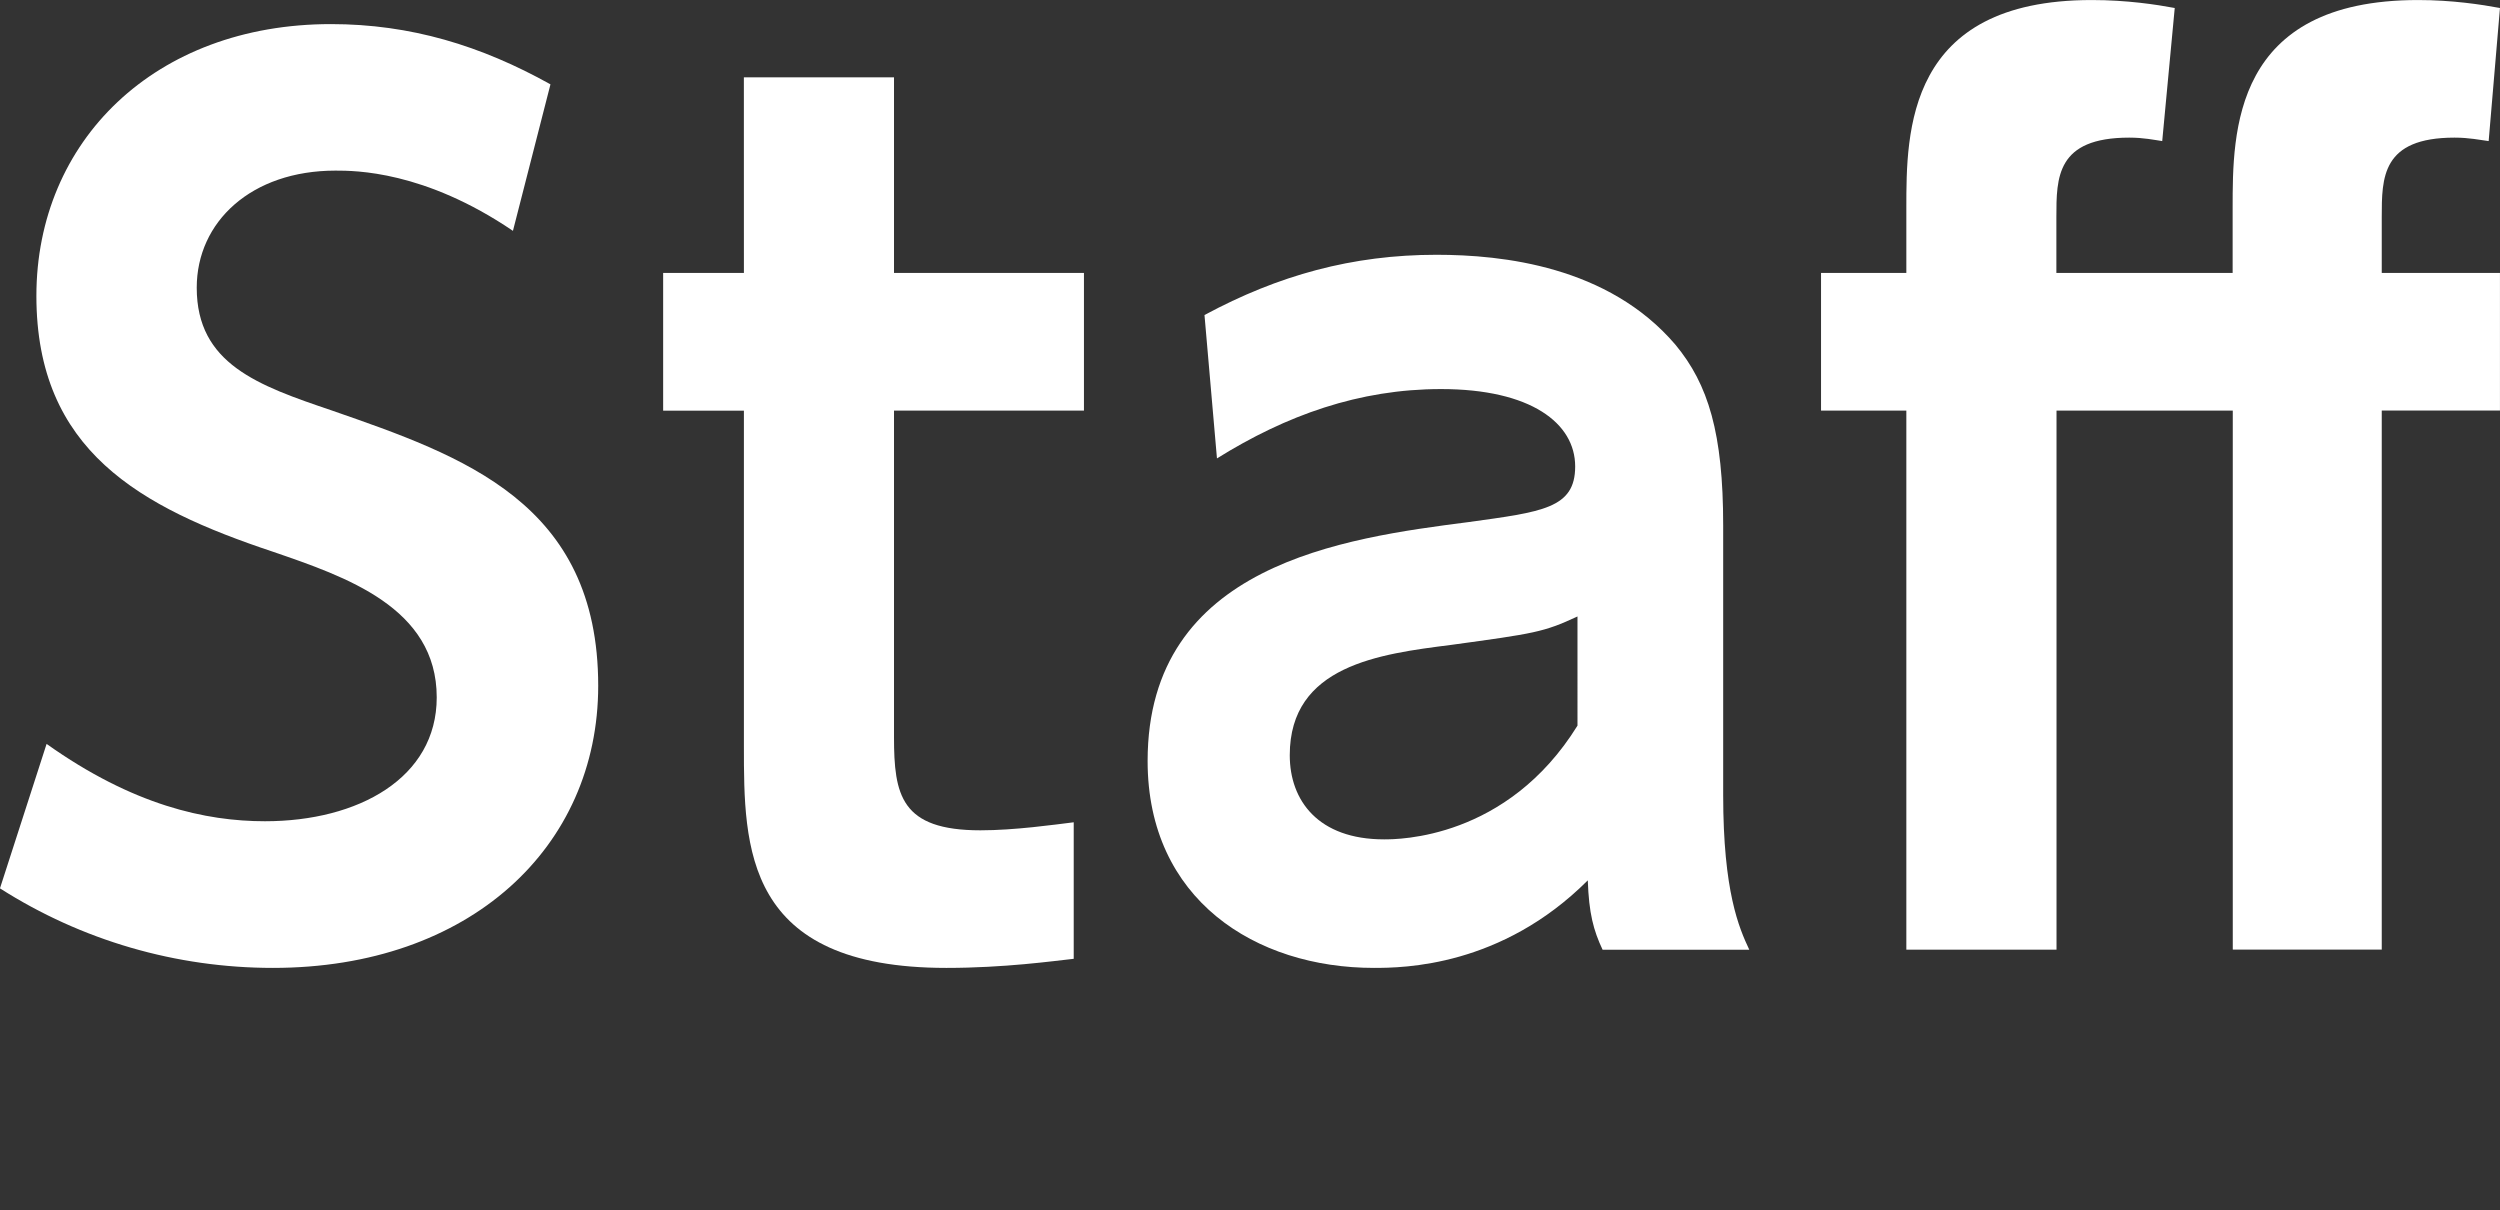
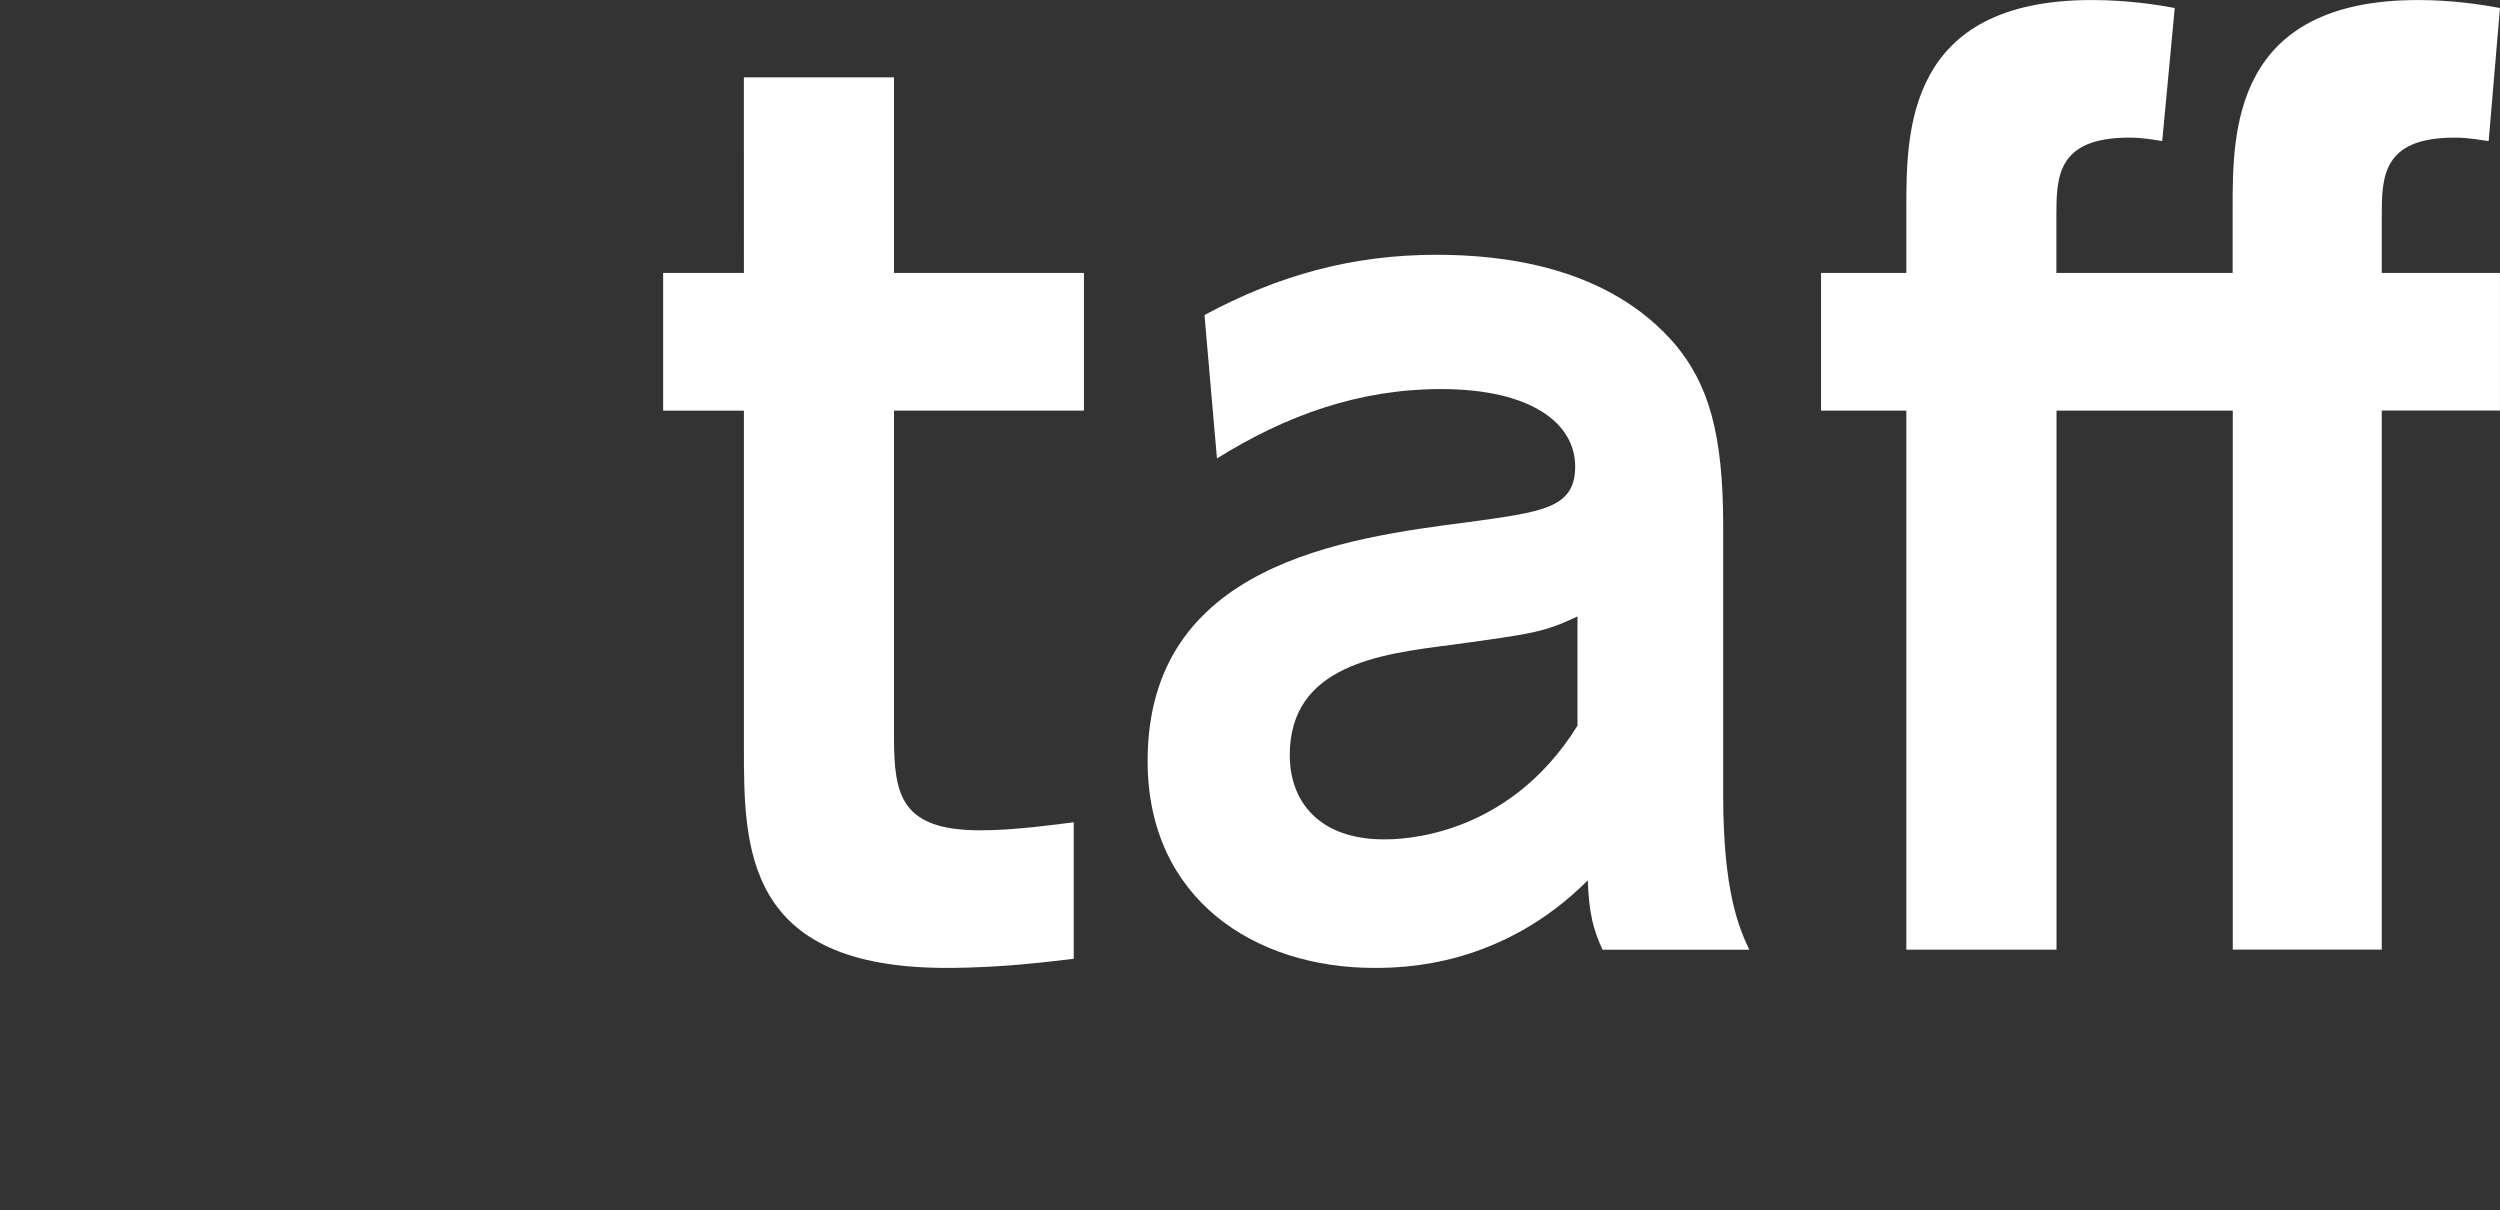
<svg xmlns="http://www.w3.org/2000/svg" version="1.1" id="レイヤー_1" x="0px" y="0px" width="70.335px" height="34.047px" viewBox="0 0 70.335 34.047" enable-background="new 0 0 70.335 34.047" xml:space="preserve">
  <rect x="0" y="0" width="70.335" height="34.047" fill="#333333" stroke="none" />
  <g>
    <g>
-       <path fill="#FFFFFF" d="M14.431,6.495C11.935,4.8,9.983,4.8,9.439,4.8c-2.368,0-3.904,1.439-3.904,3.295    c0,2.146,1.728,2.752,3.808,3.456c3.68,1.28,7.487,2.592,7.487,7.743c0,4.544-3.616,7.937-9.151,7.937    c-2.72,0-5.376-0.769-7.68-2.238l1.312-4.064c2.432,1.729,4.479,2.176,6.144,2.176c2.624,0,4.832-1.215,4.832-3.485    c0-2.527-2.56-3.393-4.607-4.097c-3.744-1.248-6.656-2.848-6.656-7.199c0-4.351,3.328-7.646,8.288-7.646    c2.24,0,4.224,0.607,6.175,1.695L14.431,6.495z" />
      <path fill="#FFFFFF" d="M20.928,2.176h4.224v5.503h5.344v3.872h-5.344v9.184c0,1.634,0.192,2.625,2.432,2.625    c0.96,0,2.08-0.159,2.624-0.226v3.841c-0.576,0.063-1.952,0.256-3.584,0.256c-5.695,0-5.695-3.393-5.695-6.238v-9.439h-2.272    V7.679h2.272L20.928,2.176L20.928,2.176z" />
      <path fill="#FFFFFF" d="M33.887,8.863c2.079-1.119,4.159-1.695,6.528-1.695c1.854,0,4.832,0.319,6.719,2.527    c0.93,1.119,1.346,2.495,1.346,5.088v7.584c0,2.72,0.447,3.742,0.734,4.352h-4.127c-0.256-0.544-0.385-1.023-0.416-1.951    c-2.433,2.433-5.185,2.463-6.017,2.463c-3.328,0-6.367-1.92-6.367-5.821c0-5.536,5.536-6.271,9.023-6.721    c2.08-0.288,3.006-0.384,3.006-1.566c0-1.217-1.246-2.177-3.774-2.177c-2.304,0-4.353,0.735-6.304,1.951L33.887,8.863z     M44.382,17.343c-0.959,0.447-1.215,0.479-3.551,0.8c-2.017,0.256-4.545,0.576-4.545,3.104c0,1.278,0.801,2.368,2.655,2.368    c0.386,0,3.457,0,5.44-3.2V17.343L44.382,17.343z" />
      <path fill="#FFFFFF" d="M62.813,5.855c0-2.144,0-5.854,5.217-5.854c0.96,0,1.791,0.128,2.304,0.224l-0.318,3.744    c-0.256-0.032-0.543-0.097-0.959-0.097c-2.049,0-2.049,1.12-2.049,2.239v1.567h3.326v3.872h-3.326v15.167h-4.191V11.551h-4.959    v15.167h-4.225V11.551h-2.4V7.679h2.4V5.855c0-2.144,0-5.854,5.215-5.854c0.992,0,1.824,0.128,2.336,0.224l-0.352,3.744    c-0.226-0.032-0.513-0.097-0.929-0.097c-2.049,0-2.049,1.12-2.049,2.239v1.567h4.959V5.855z" />
    </g>
  </g>
</svg>